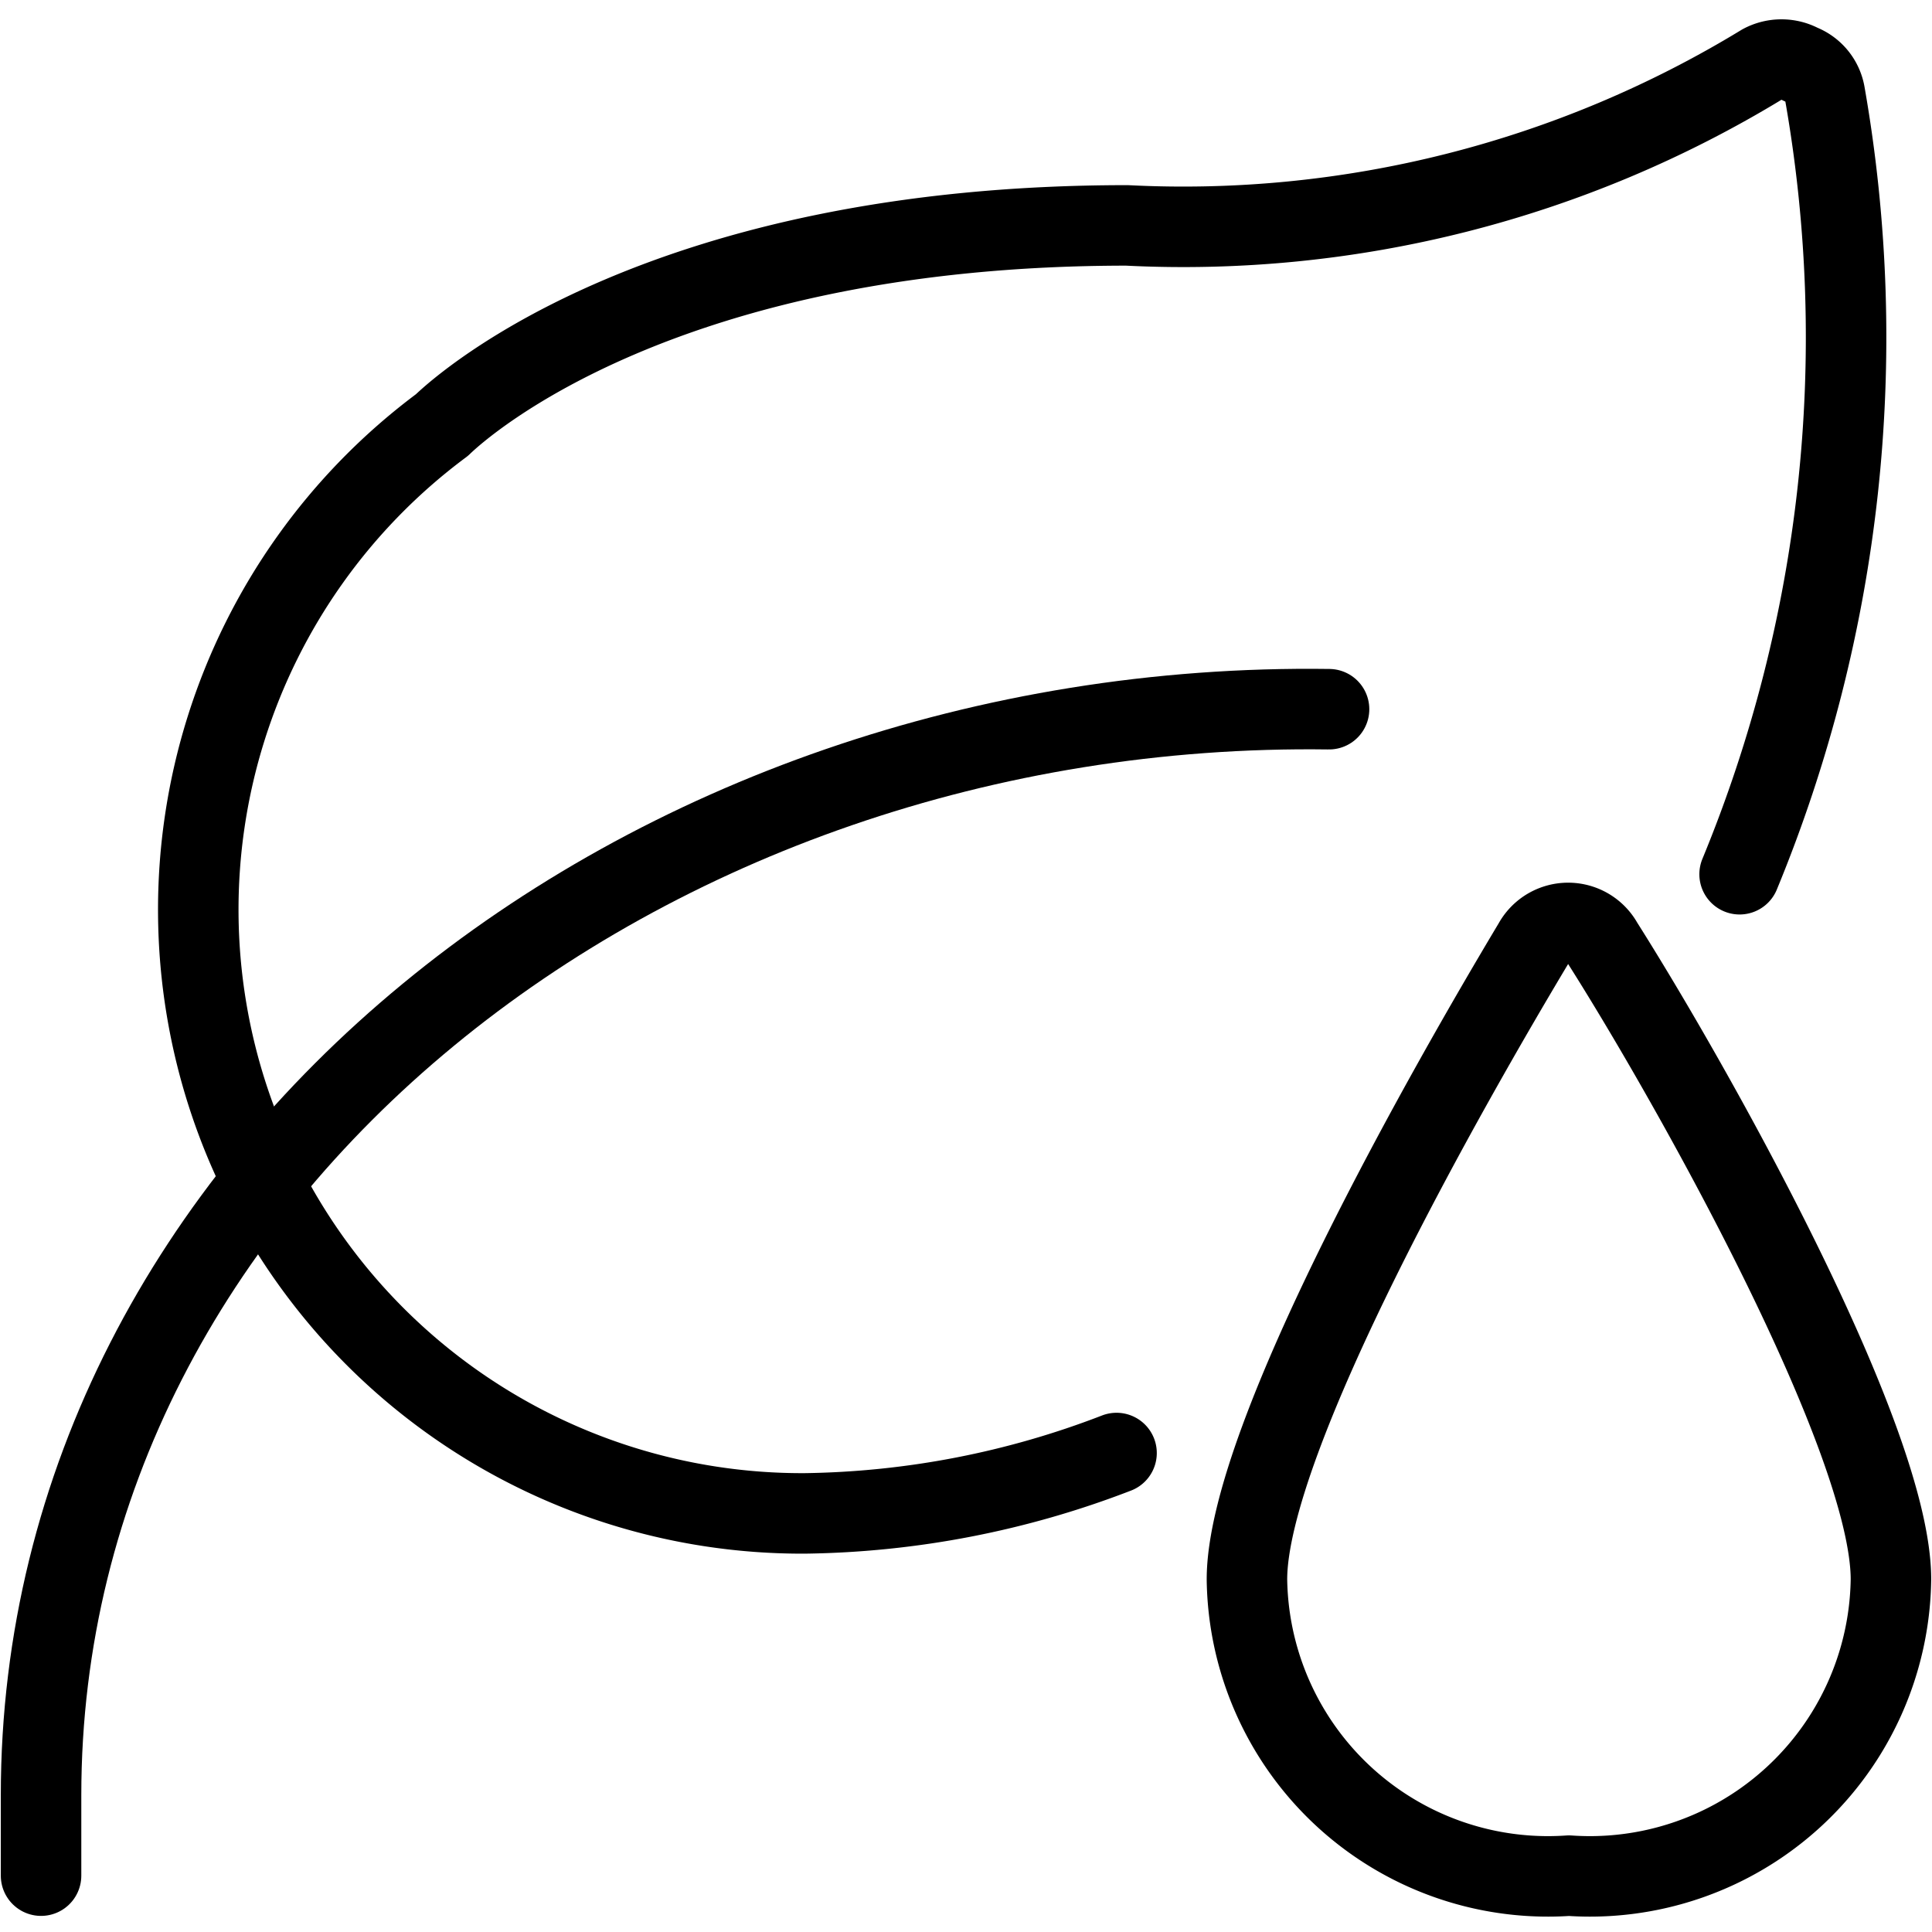
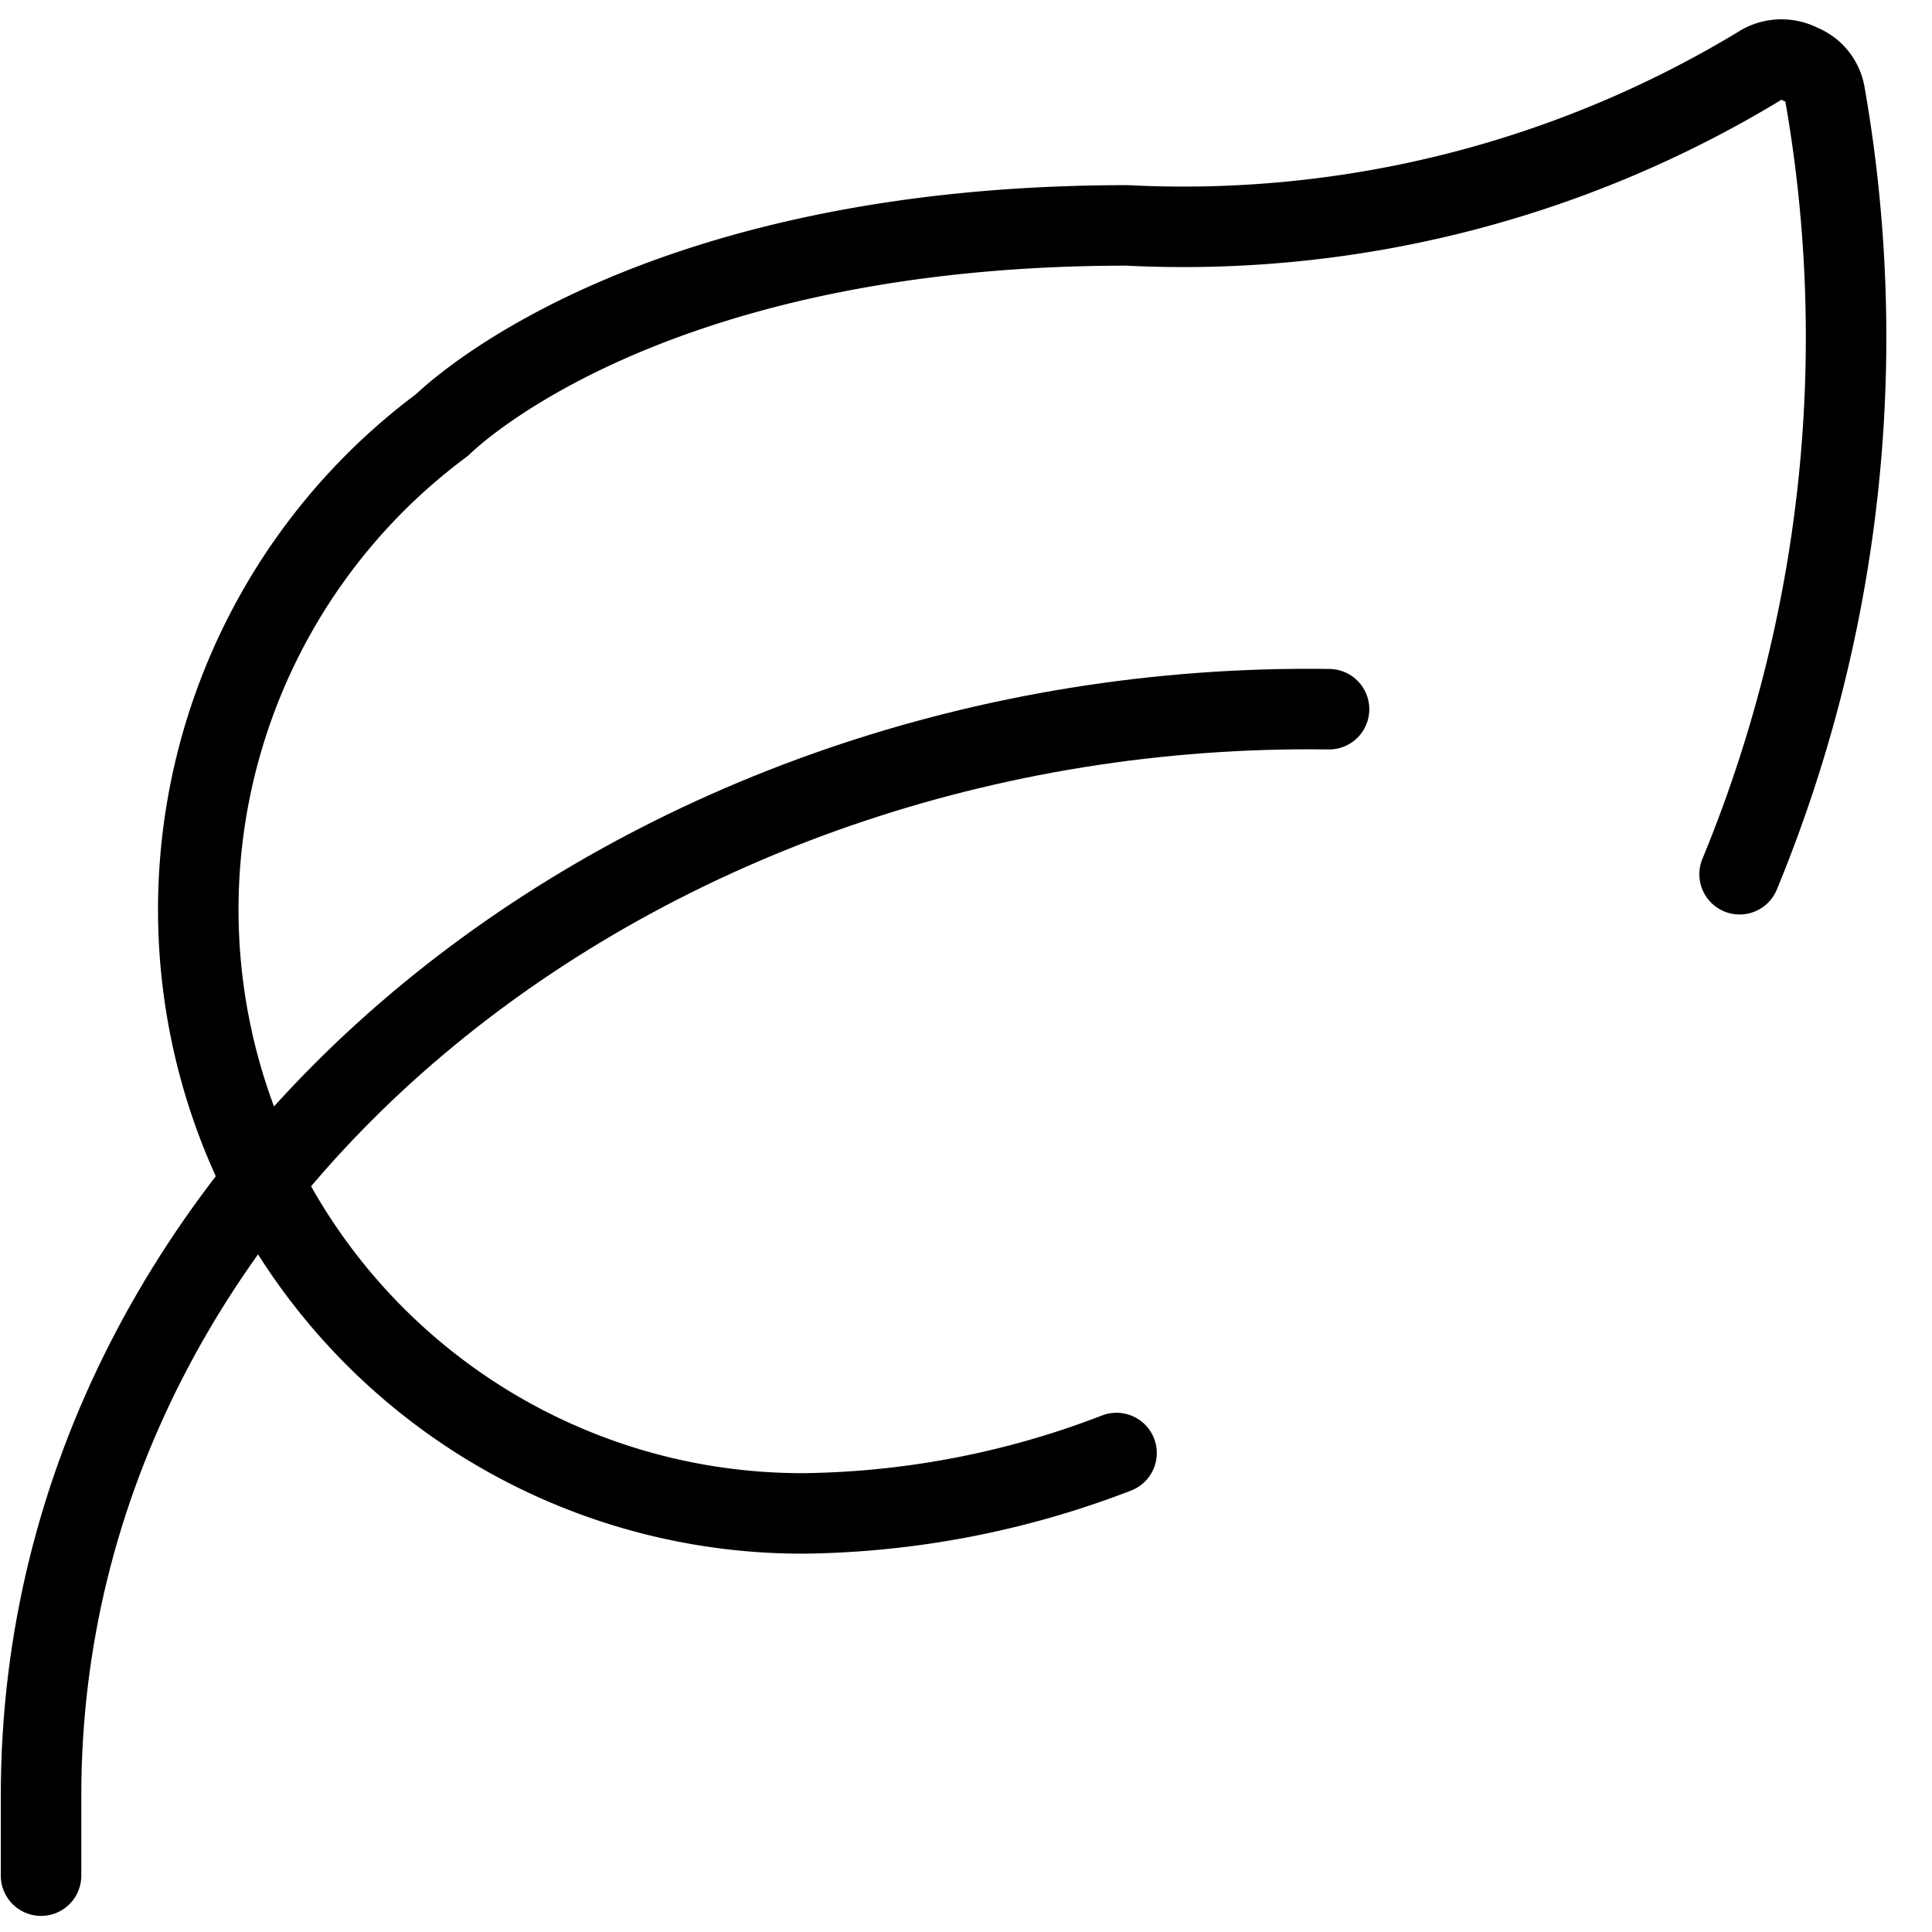
<svg xmlns="http://www.w3.org/2000/svg" viewBox="0 0 24 24">
  <g transform="matrix(1,0,0,1,0,0)">
    <g>
-       <path d="M13.87,18.05A11.14,11.14,0,0,1,10,18.8,7.5,7.5,0,0,1,5.49,5.28l0,0C5.78,5,8.27,2.8,14,2.8a13.82,13.82,0,0,0,7.89-2,.51.51,0,0,1,.48,0,.48.48,0,0,1,.3.37,17.48,17.48,0,0,1-1.06,9.69" style="fill: none;stroke: #000000;stroke-linecap: round;stroke-linejoin: round" />
-       <path d="M23.49,19.62a3.74,3.74,0,0,1-4,3.68,3.74,3.74,0,0,1-4-3.68c0-1.76,2.53-6.18,3.56-7.9a.49.49,0,0,1,.86,0C21,13.44,23.49,17.86,23.49,19.62Z" style="fill: none;stroke: #000000;stroke-linecap: round;stroke-linejoin: round" />
+       <path d="M13.87,18.05A11.14,11.14,0,0,1,10,18.8,7.5,7.5,0,0,1,5.49,5.28C5.78,5,8.27,2.8,14,2.8a13.82,13.82,0,0,0,7.89-2,.51.51,0,0,1,.48,0,.48.48,0,0,1,.3.37,17.48,17.48,0,0,1-1.06,9.69" style="fill: none;stroke: #000000;stroke-linecap: round;stroke-linejoin: round" />
      <path d="M16.51,8.81C8,8.69.51,14.56.51,22.3v1" style="fill: none;stroke: #000000;stroke-linecap: round;stroke-linejoin: round" />
    </g>
  </g>
</svg>